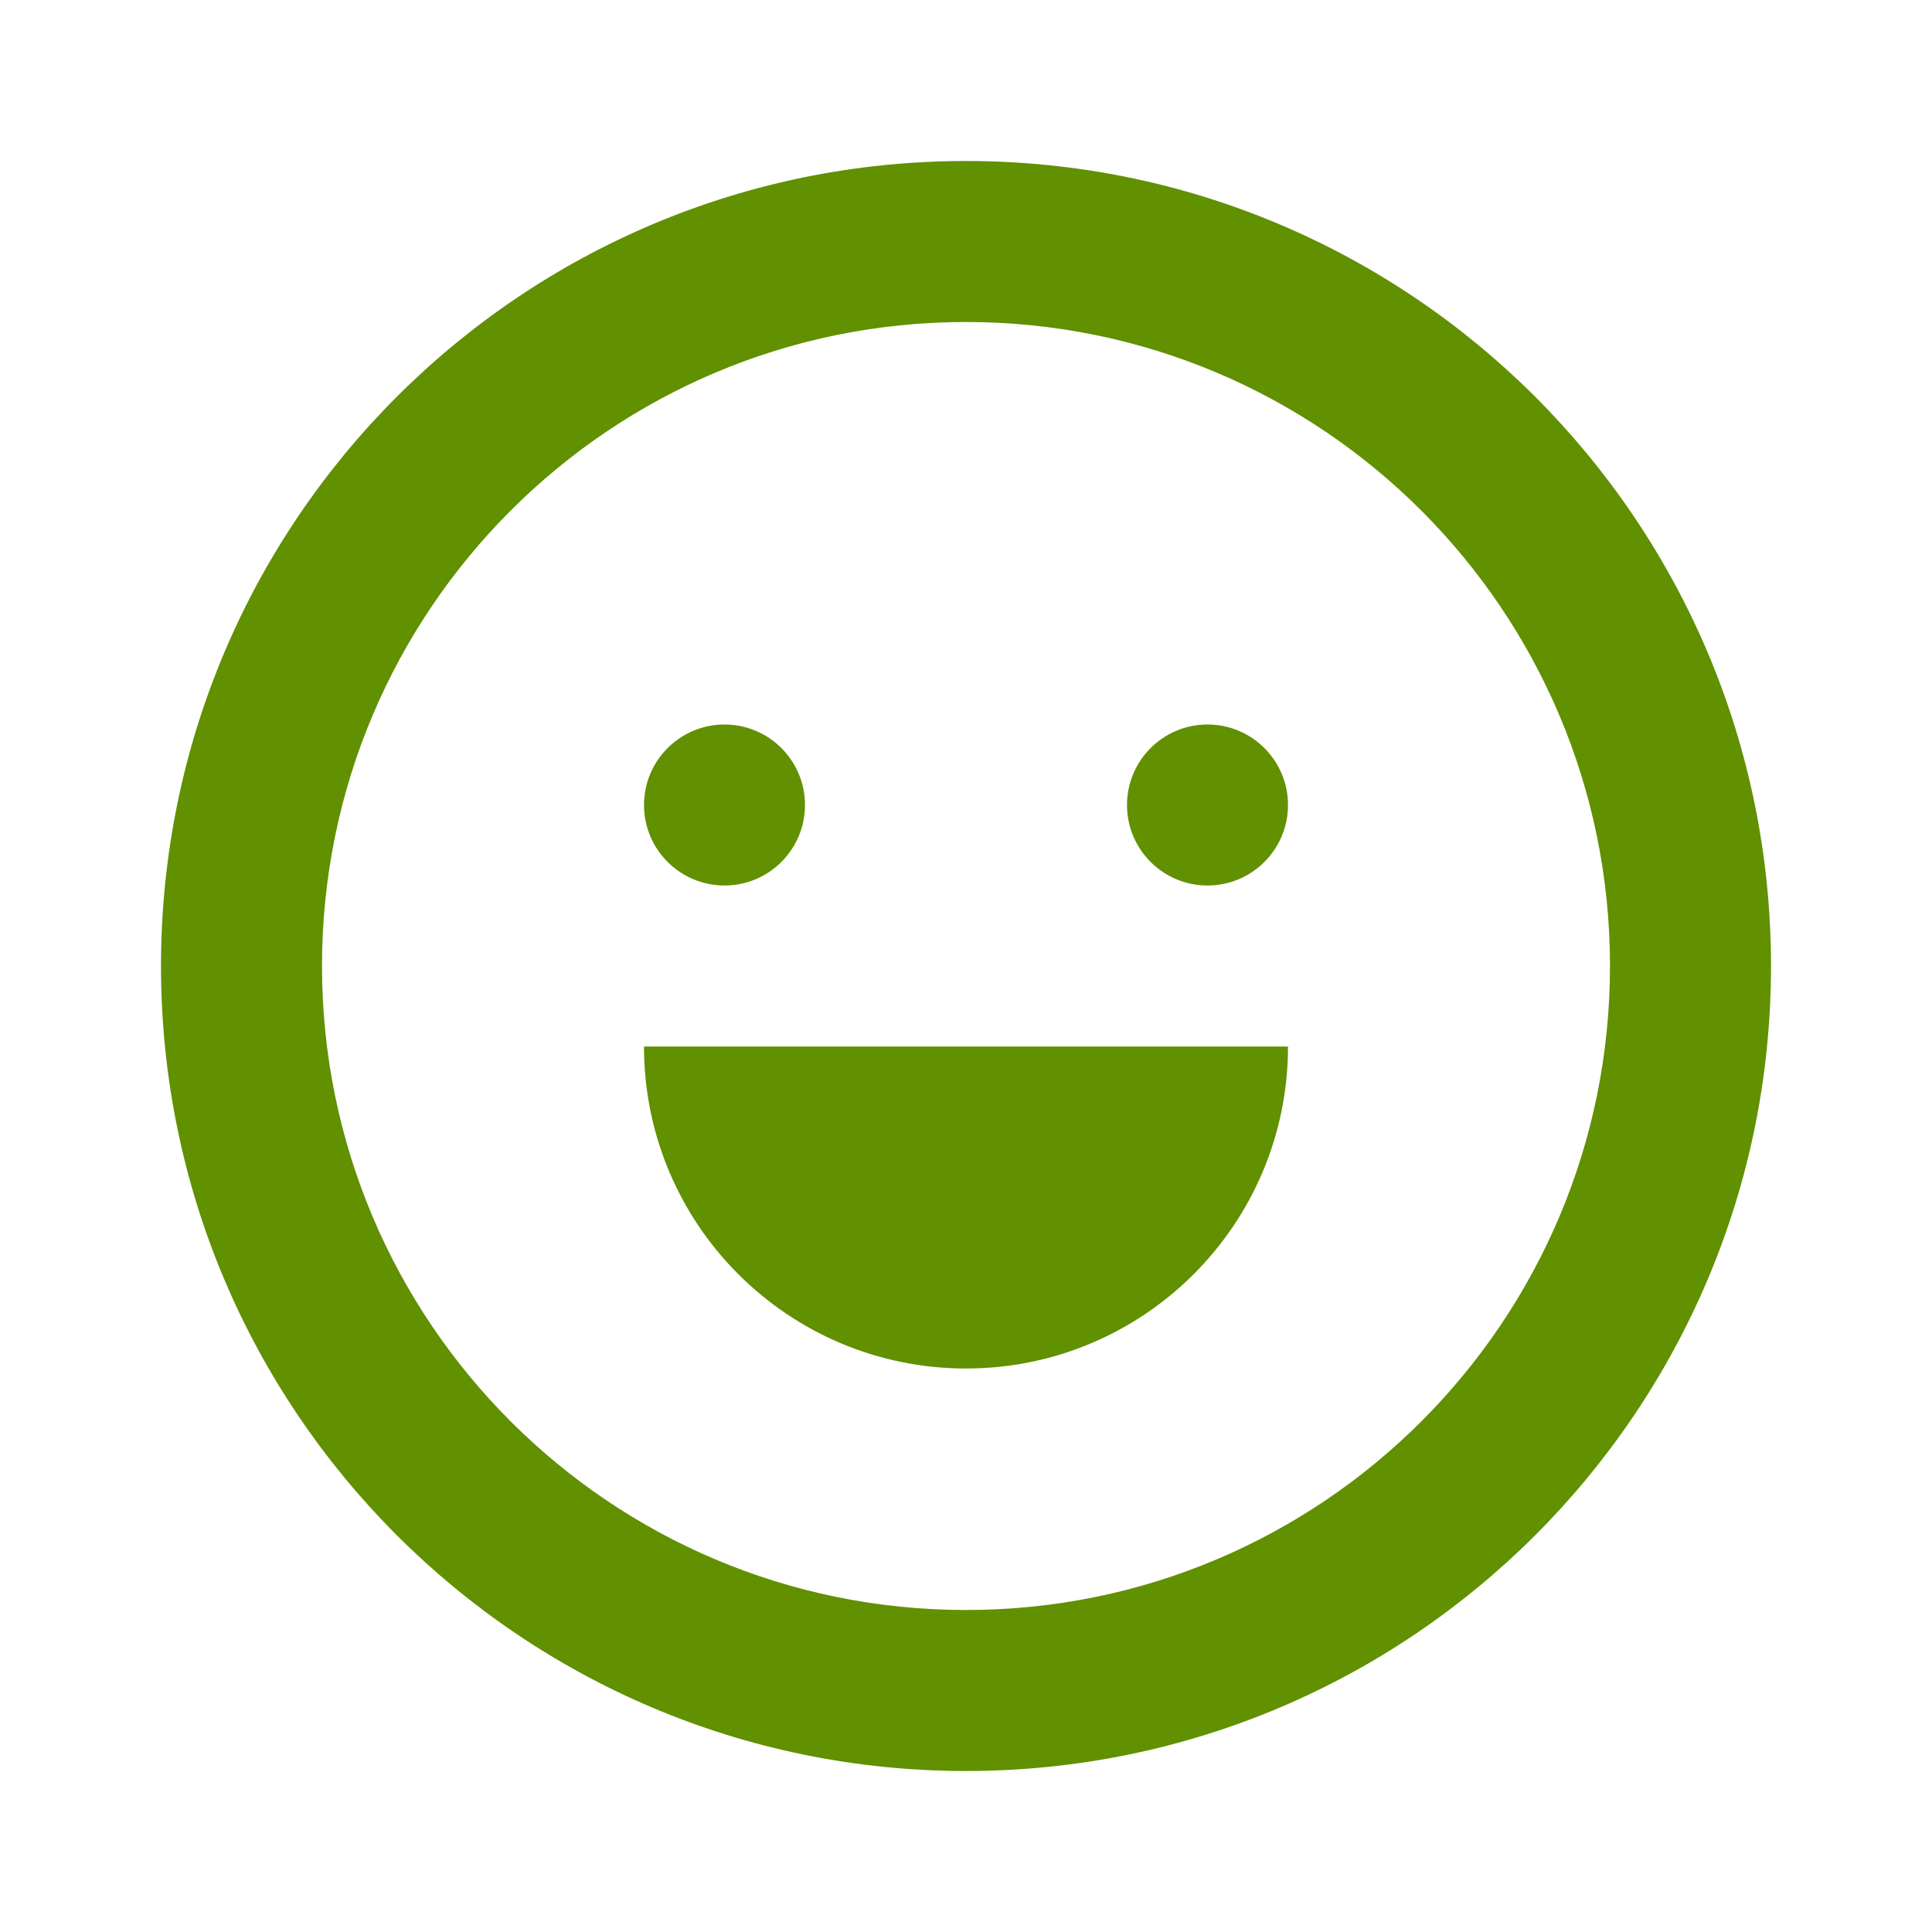
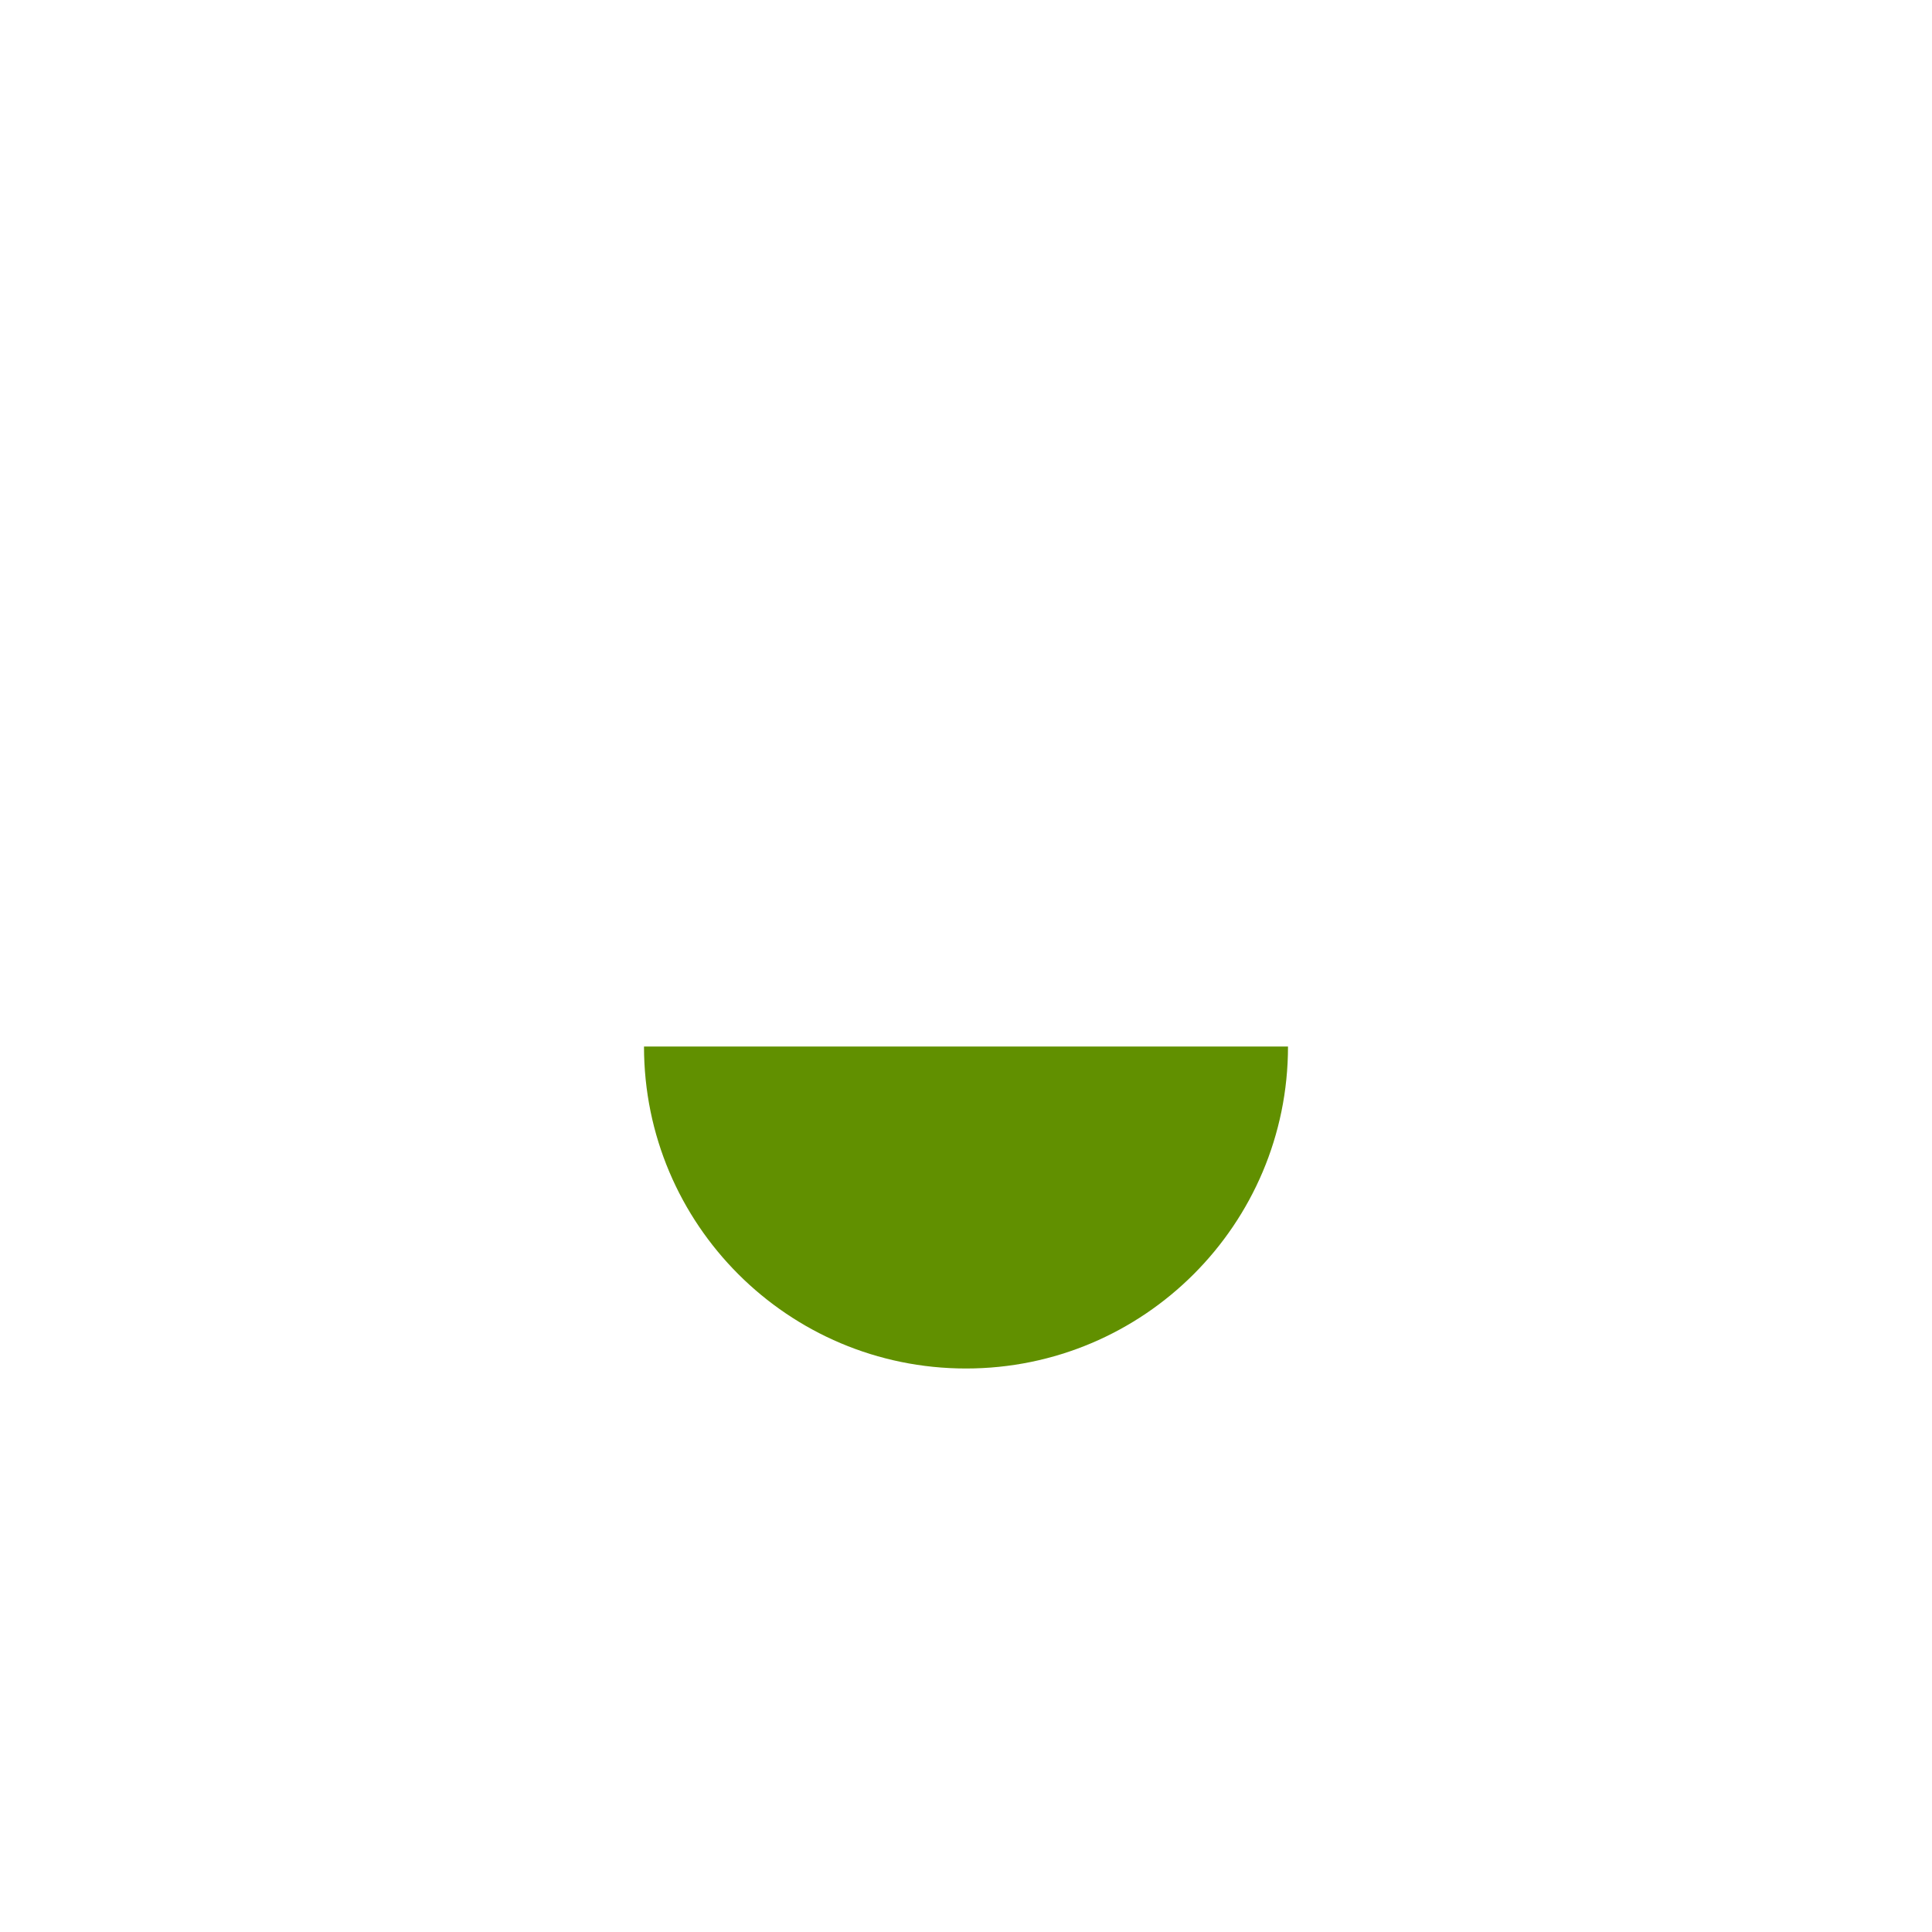
<svg xmlns="http://www.w3.org/2000/svg" fill="none" height="24" viewBox="0 0 24 24" width="24">
  <path d="M12 17C14.209 17 16 15.209 16 13H8C8 15.209 9.791 17 12 17Z" fill="#619000" opacity="1" original-fill="#333333" />
-   <path d="M10 10C10 10.552 9.552 11 9 11C8.448 11 8 10.552 8 10C8 9.448 8.448 9 9 9C9.552 9 10 9.448 10 10Z" fill="#619000" opacity="1" original-fill="#333333" />
-   <path d="M15 11C15.552 11 16 10.552 16 10C16 9.448 15.552 9 15 9C14.448 9 14 9.448 14 10C14 10.552 14.448 11 15 11Z" fill="#619000" opacity="1" original-fill="#333333" />
-   <path clip-rule="evenodd" d="M22 12C22 17.523 17.523 22 12 22C6.477 22 2 17.523 2 12C2 6.477 6.477 2 12 2C17.523 2 22 6.477 22 12ZM20 12C20 16.418 16.418 20 12 20C7.582 20 4 16.418 4 12C4 7.582 7.582 4 12 4C16.418 4 20 7.582 20 12Z" fill="#619000" fill-rule="evenodd" opacity="1" original-fill="#333333" />
</svg>